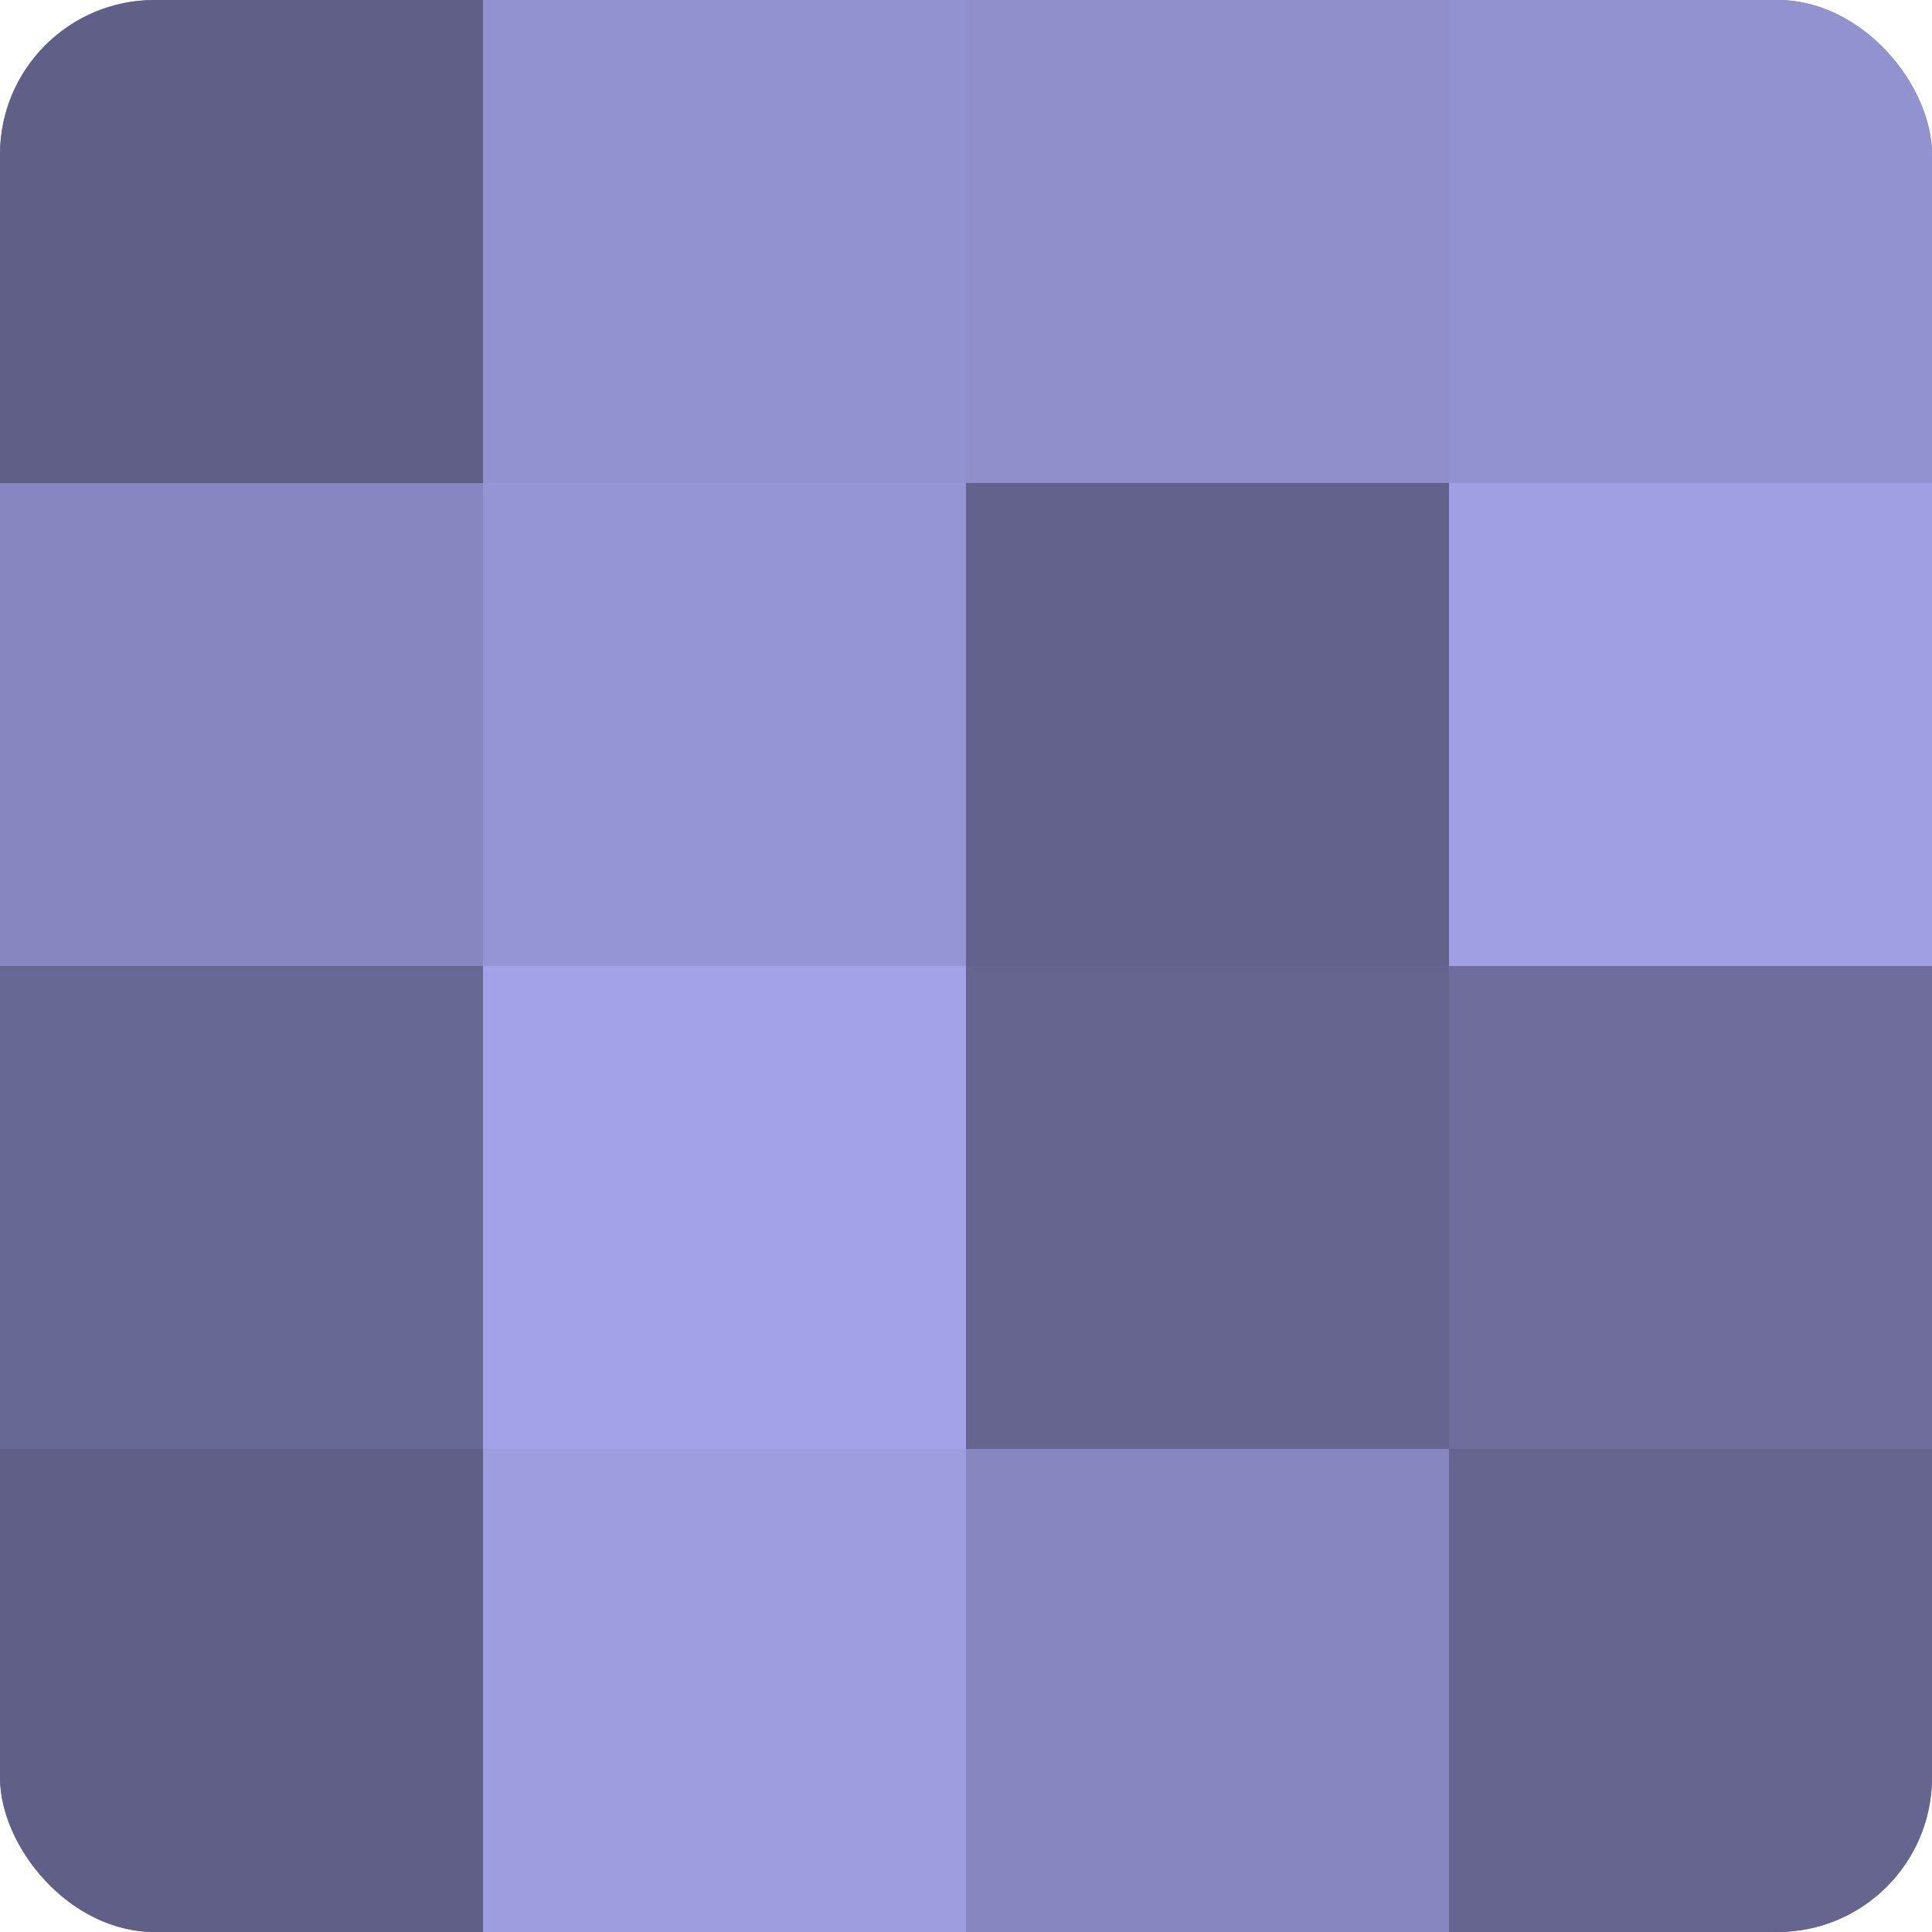
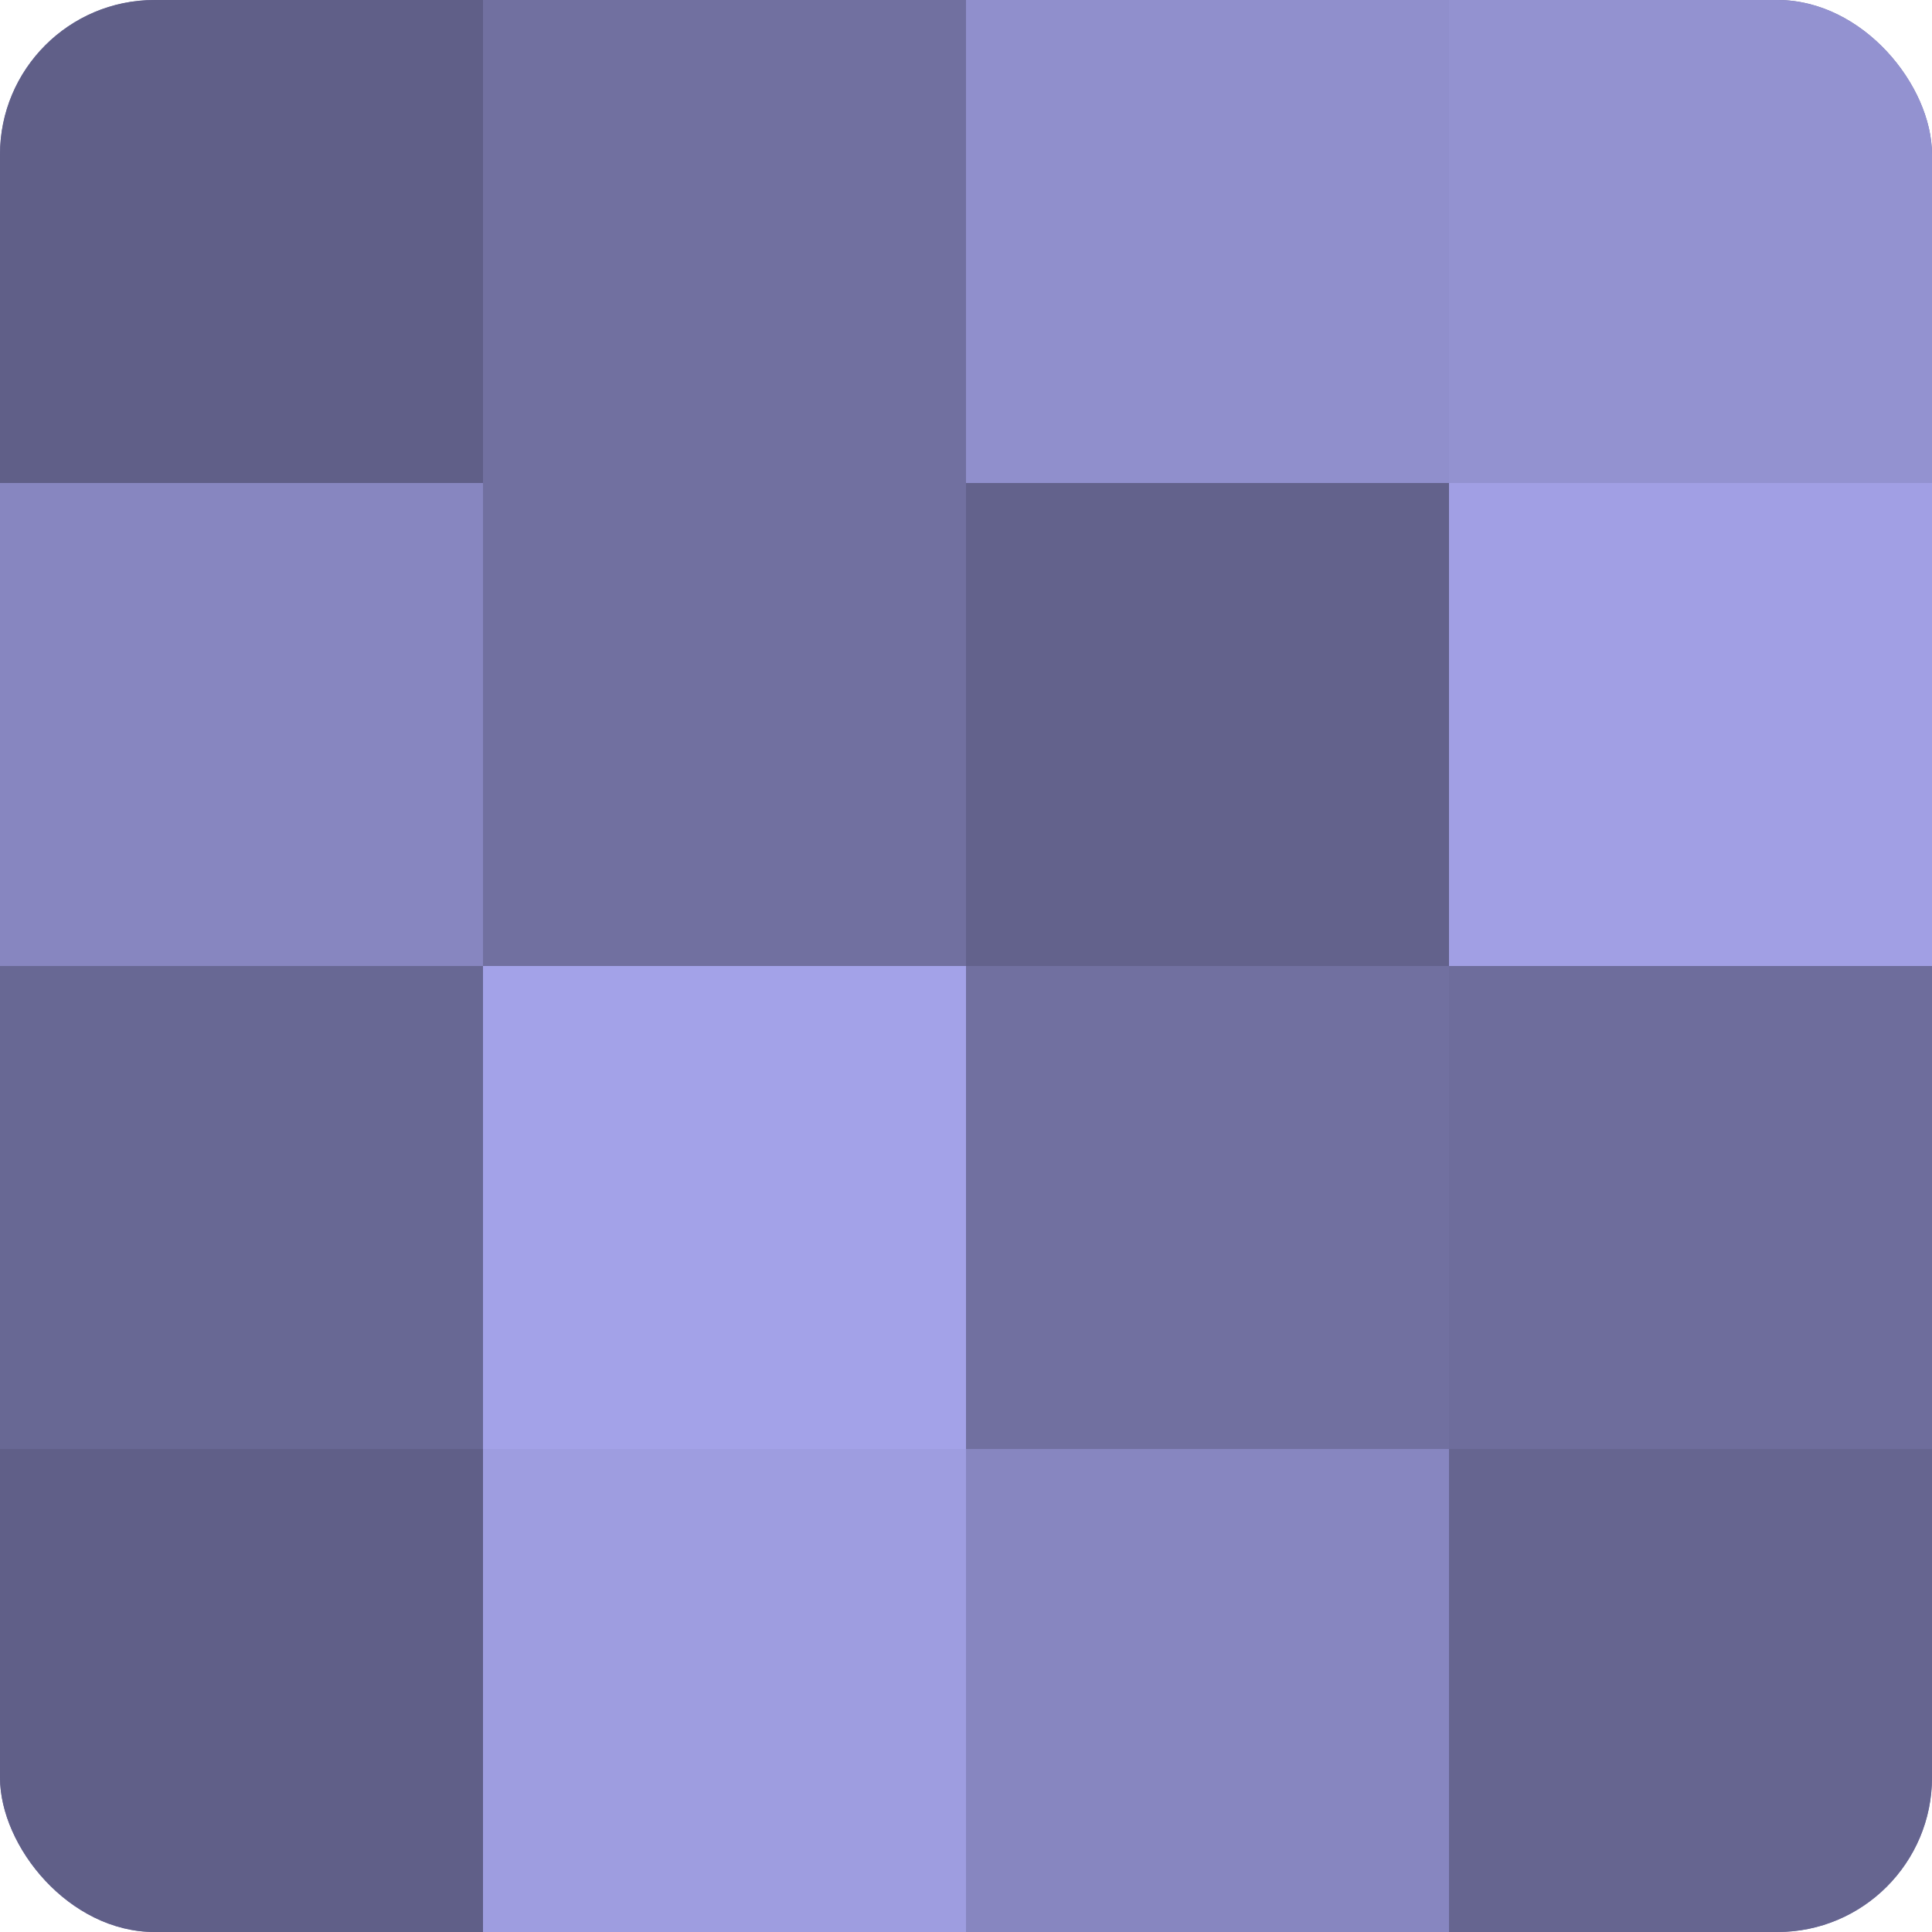
<svg xmlns="http://www.w3.org/2000/svg" width="60" height="60" viewBox="0 0 100 100" preserveAspectRatio="xMidYMid meet">
  <defs>
    <clipPath id="c" width="100" height="100">
      <rect width="100" height="100" rx="8" ry="8" />
    </clipPath>
  </defs>
  <g clip-path="url(#c)">
    <rect width="100" height="100" fill="#7170a0" />
    <rect width="25" height="25" fill="#605f88" />
    <rect y="25" width="25" height="25" fill="#8786c0" />
    <rect y="50" width="25" height="25" fill="#686894" />
    <rect y="75" width="25" height="25" fill="#605f88" />
-     <rect x="25" width="25" height="25" fill="#9392d0" />
-     <rect x="25" y="25" width="25" height="25" fill="#9594d4" />
    <rect x="25" y="50" width="25" height="25" fill="#a3a2e8" />
    <rect x="25" y="75" width="25" height="25" fill="#9e9de0" />
    <rect x="50" width="25" height="25" fill="#908fcc" />
    <rect x="50" y="25" width="25" height="25" fill="#63628c" />
-     <rect x="50" y="50" width="25" height="25" fill="#666590" />
    <rect x="50" y="75" width="25" height="25" fill="#8786c0" />
    <rect x="75" width="25" height="25" fill="#9392d0" />
    <rect x="75" y="25" width="25" height="25" fill="#a19fe4" />
    <rect x="75" y="50" width="25" height="25" fill="#6e6d9c" />
    <rect x="75" y="75" width="25" height="25" fill="#666590" />
  </g>
</svg>